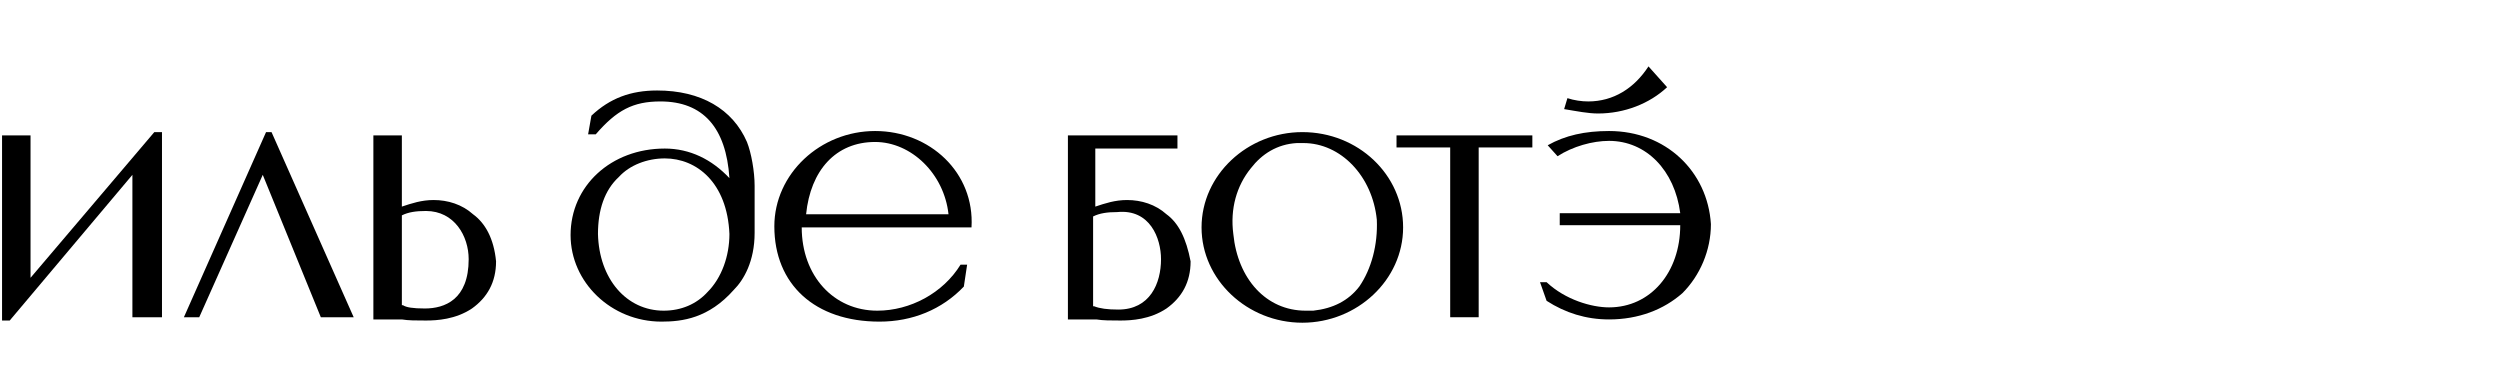
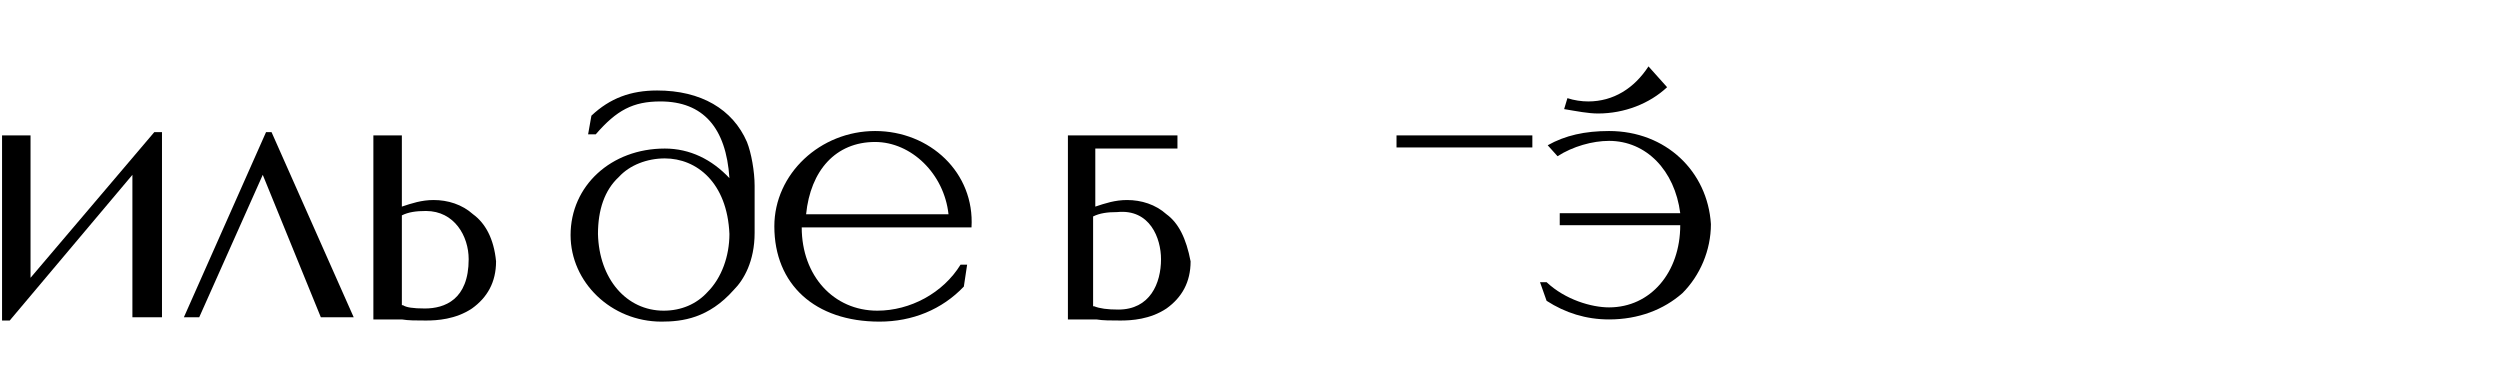
<svg xmlns="http://www.w3.org/2000/svg" width="257" height="40" viewBox="0 0 257 40" fill="none">
  <g clip-path="url(#clip0_6647_40356)">
    <path d="M48.63 22.027C47.504 21.014 46.04 20.563 44.576 20.563C43.338 20.563 42.324 20.901 41.311 21.239V13.919H38.383V32.838H41.311C41.986 32.95 42.775 32.95 43.788 32.95C44.914 32.95 46.829 32.838 48.518 31.712C50.094 30.585 50.995 29.009 50.995 26.869C50.77 24.505 49.869 22.928 48.63 22.027ZM43.675 31.712C42.437 31.712 41.761 31.599 41.423 31.374C41.423 31.374 41.423 31.374 41.311 31.374V22.14C41.986 21.802 42.775 21.689 43.788 21.689C46.716 21.689 48.18 24.279 48.18 26.644C48.18 30.811 45.703 31.712 43.675 31.712Z" fill="black" />
    <path d="M3.139 28.558V13.919H0.211V32.95H0.999L13.611 17.973V32.612H16.652V13.581H15.864L3.139 28.558Z" fill="black" />
    <path d="M27.913 13.581H27.35L18.904 32.612H20.481L27.012 17.973L32.981 32.612H36.359L27.913 13.581Z" fill="black" />
    <path d="M164.284 11.667C166.987 11.667 169.577 10.653 171.378 8.964L169.464 6.825C168 9.077 165.86 10.428 163.27 10.428C162.595 10.428 161.806 10.316 161.131 10.09L160.793 11.216C162.144 11.442 163.27 11.667 164.284 11.667Z" fill="black" />
    <path d="M89.962 13.469C84.331 13.469 79.602 17.86 79.602 23.266C79.602 29.234 83.768 33.063 90.412 33.063C93.79 33.063 96.831 31.824 99.083 29.459L99.421 27.207H98.745C96.944 30.135 93.565 31.937 90.187 31.937C85.683 31.937 82.417 28.333 82.417 23.378H99.871C100.209 17.748 95.592 13.469 89.962 13.469ZM82.867 22.027C83.318 17.523 85.908 14.595 89.962 14.595C93.678 14.595 97.056 17.86 97.507 22.027H82.867Z" fill="black" />
    <path d="M165.409 13.469C162.931 13.469 160.904 13.919 159.103 14.933L160.116 16.059C161.693 15.045 163.72 14.482 165.409 14.482C169.238 14.482 172.166 17.523 172.729 21.914H160.341V23.153H172.729C172.729 27.995 169.688 31.599 165.409 31.599C163.607 31.599 160.904 30.811 158.99 29.009H158.314L158.99 30.923C160.904 32.162 163.044 32.838 165.409 32.838C168.449 32.838 171.039 31.824 172.954 30.135C174.756 28.333 175.882 25.743 175.882 23.041C175.544 17.635 171.265 13.469 165.409 13.469Z" fill="black" />
-     <path d="M143.562 15.158H149.08V32.612H152.008V15.158H157.526V13.919H143.562V15.158Z" fill="black" />
+     <path d="M143.562 15.158H149.08H152.008V15.158H157.526V13.919H143.562V15.158Z" fill="black" />
    <path d="M77.575 23.941V19.099C77.575 17.635 77.237 15.721 76.787 14.595C75.323 11.216 72.057 9.302 67.552 9.302C64.85 9.302 62.71 10.09 60.796 11.892L60.458 13.806H61.246C63.386 11.329 65.075 10.428 67.89 10.428C72.282 10.428 74.647 13.131 74.985 18.311C73.183 16.397 70.931 15.271 68.341 15.271C62.823 15.271 58.656 19.099 58.656 24.167C58.656 29.009 62.823 33.063 68.003 33.063C70.142 33.063 72.845 32.725 75.435 29.797C76.449 28.784 77.575 26.869 77.575 23.941ZM74.985 24.054C74.985 26.306 74.197 28.558 72.733 30.022C71.606 31.261 70.03 31.937 68.228 31.937C64.399 31.937 61.584 28.671 61.471 24.054C61.471 21.577 62.147 19.55 63.611 18.198C64.737 16.96 66.539 16.284 68.341 16.284C71.606 16.284 74.76 18.761 74.985 24.054Z" fill="black" />
-     <path d="M133.88 13.581C128.249 13.581 123.52 17.973 123.52 23.378C123.52 28.784 128.249 33.175 133.88 33.175C139.51 33.175 144.24 28.784 144.24 23.378C144.24 17.973 139.623 13.581 133.88 13.581ZM139.735 29.459C138.609 30.923 137.033 31.712 135.006 31.937C134.668 31.937 134.555 31.937 134.217 31.937C130.164 31.937 127.236 28.671 126.785 24.054C126.447 21.464 127.123 19.099 128.587 17.297C129.713 15.834 131.29 14.82 133.317 14.707C133.429 14.707 133.767 14.707 133.992 14.707C137.821 14.707 141.087 18.086 141.537 22.59C141.65 25.18 140.974 27.658 139.735 29.459Z" fill="black" />
    <path d="M119.916 22.027C118.79 21.014 117.326 20.563 115.862 20.563C114.623 20.563 113.61 20.901 112.597 21.239V15.271C120.141 15.271 120.817 15.271 121.042 15.271V13.919H109.781V32.838H112.709C113.385 32.95 114.173 32.95 115.187 32.95C116.313 32.95 118.227 32.838 119.916 31.712C121.493 30.585 122.394 29.009 122.394 26.869C121.943 24.505 121.155 22.928 119.916 22.027ZM119.353 26.644C119.353 29.122 118.227 31.824 114.961 31.824C113.835 31.824 113.047 31.712 112.484 31.486H112.371V22.252C113.047 21.915 113.835 21.802 114.849 21.802C118.227 21.464 119.353 24.505 119.353 26.644Z" fill="black" />
  </g>
  <defs>
    <clipPath id="clip0_6647_40356">
      <rect width="256" height="40" fill="white" transform="translate(0.211)" />
    </clipPath>
  </defs>
</svg>